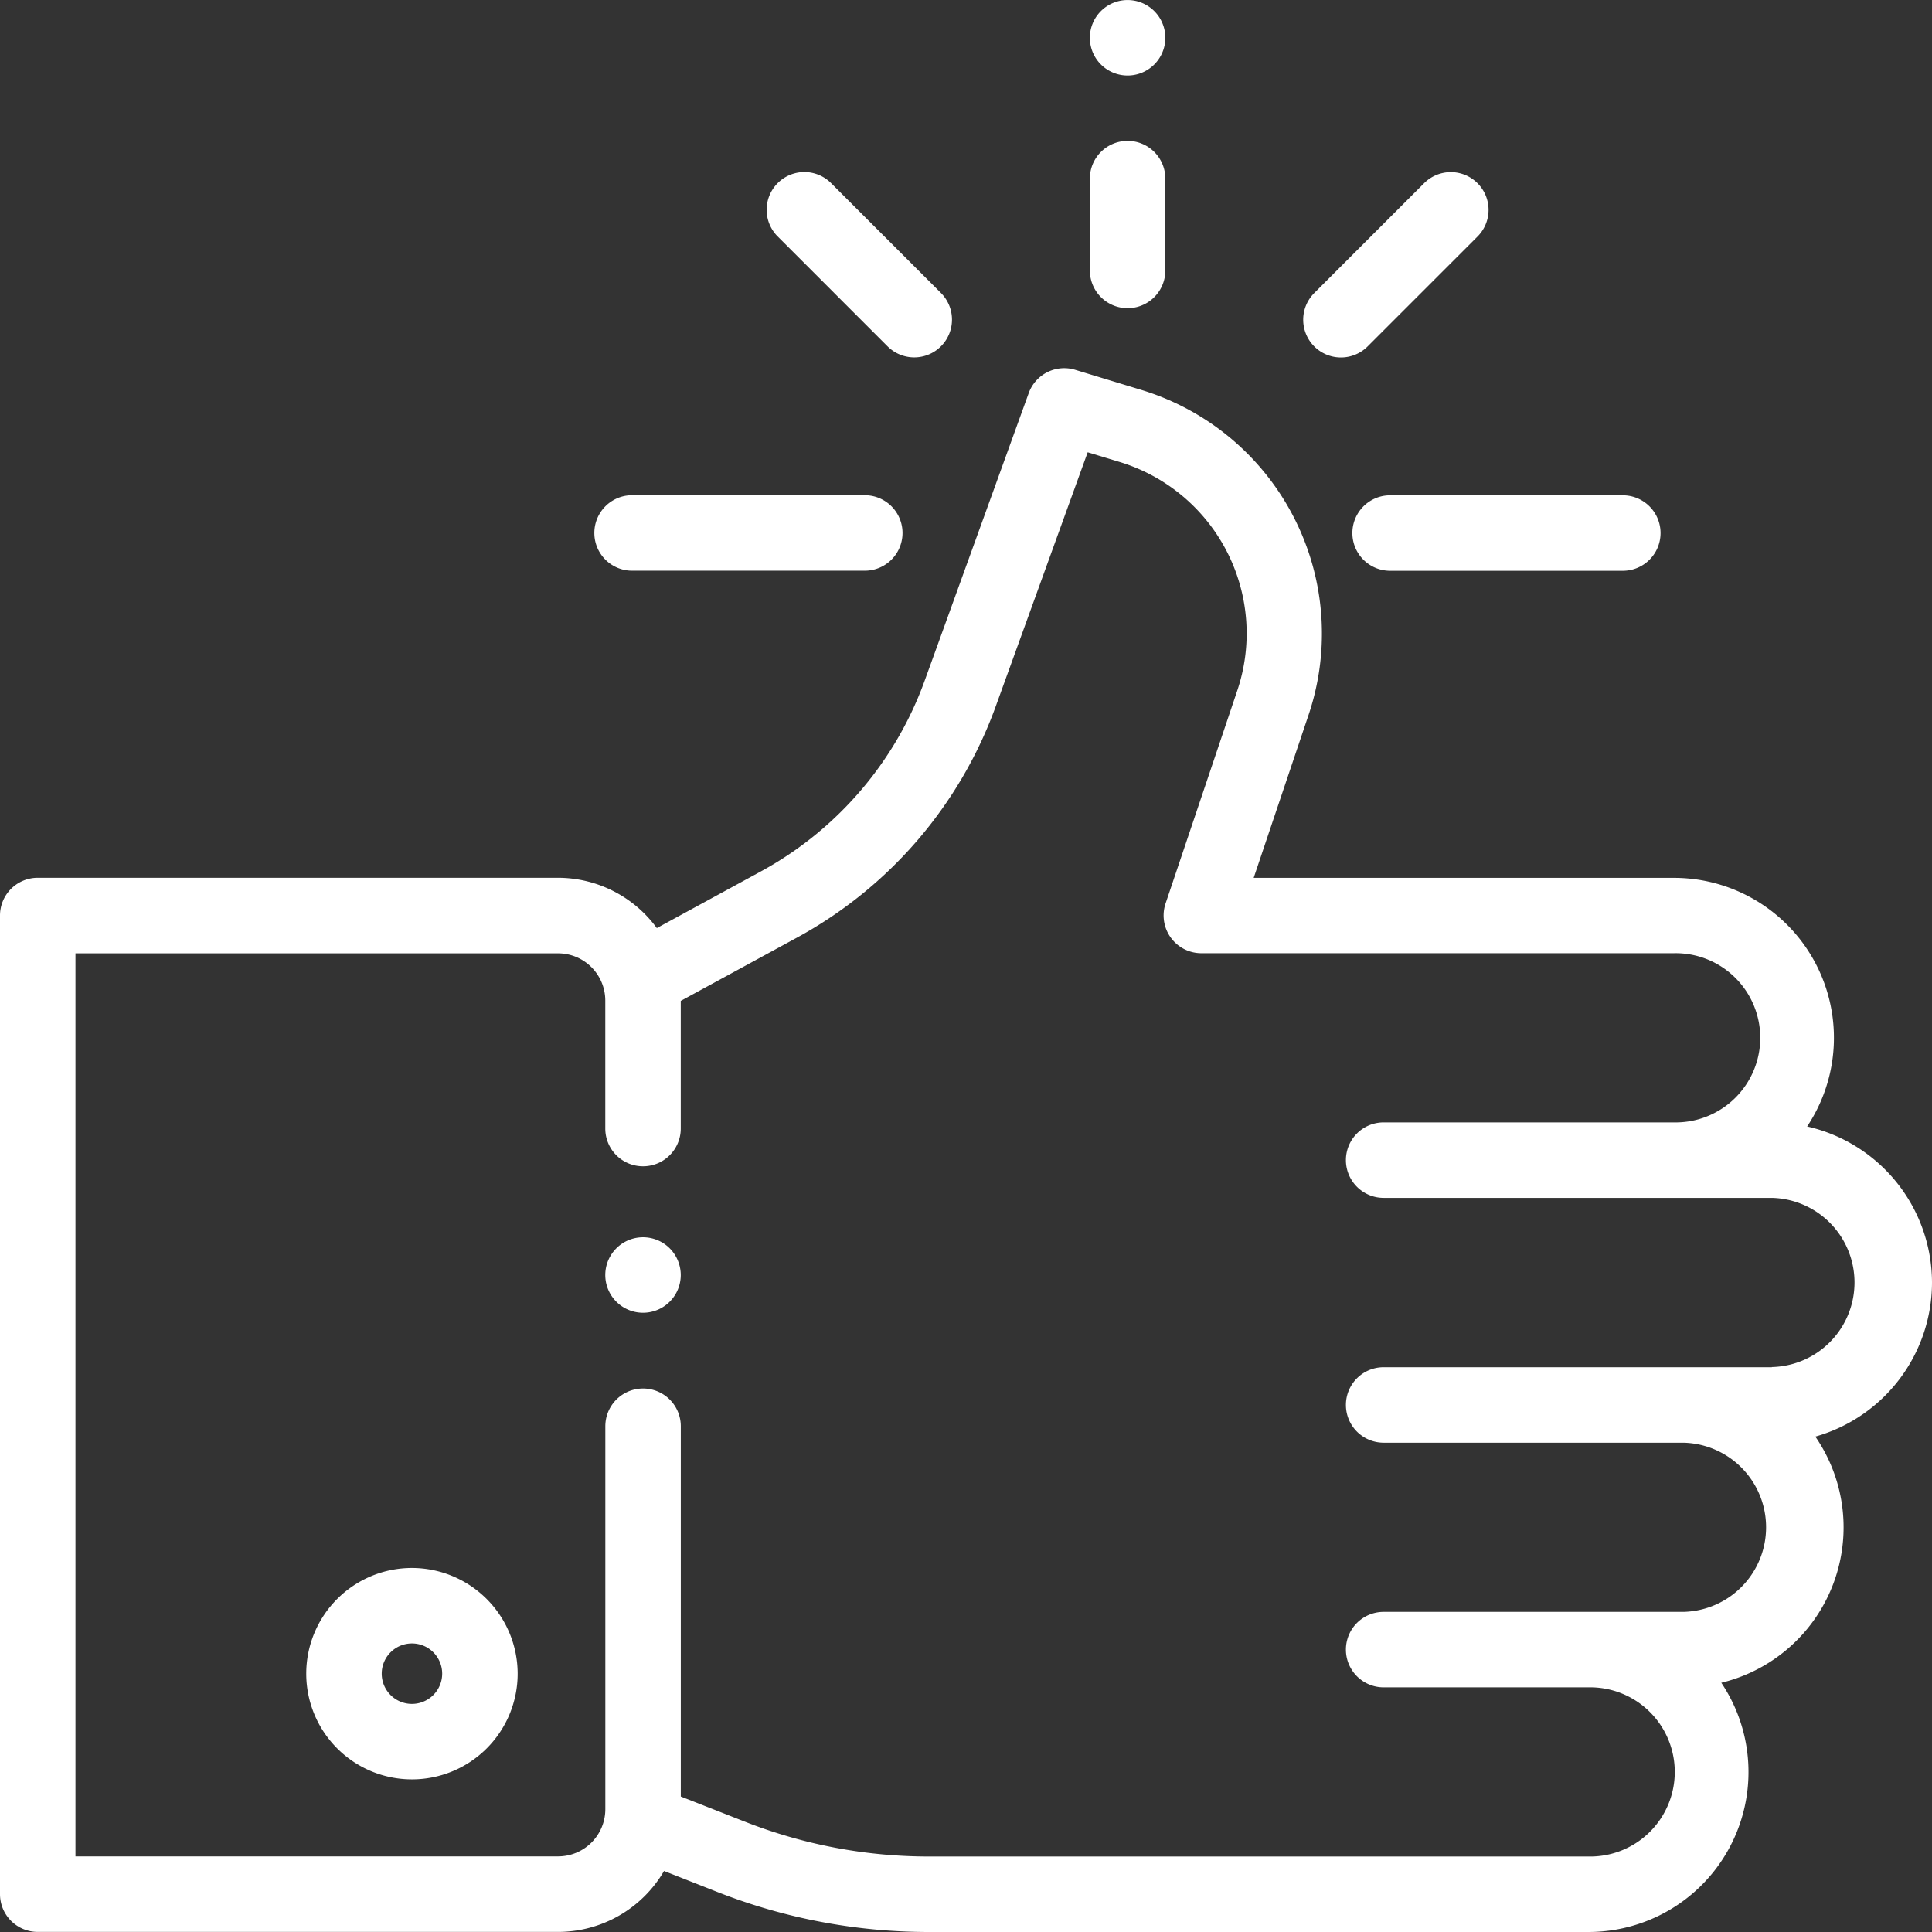
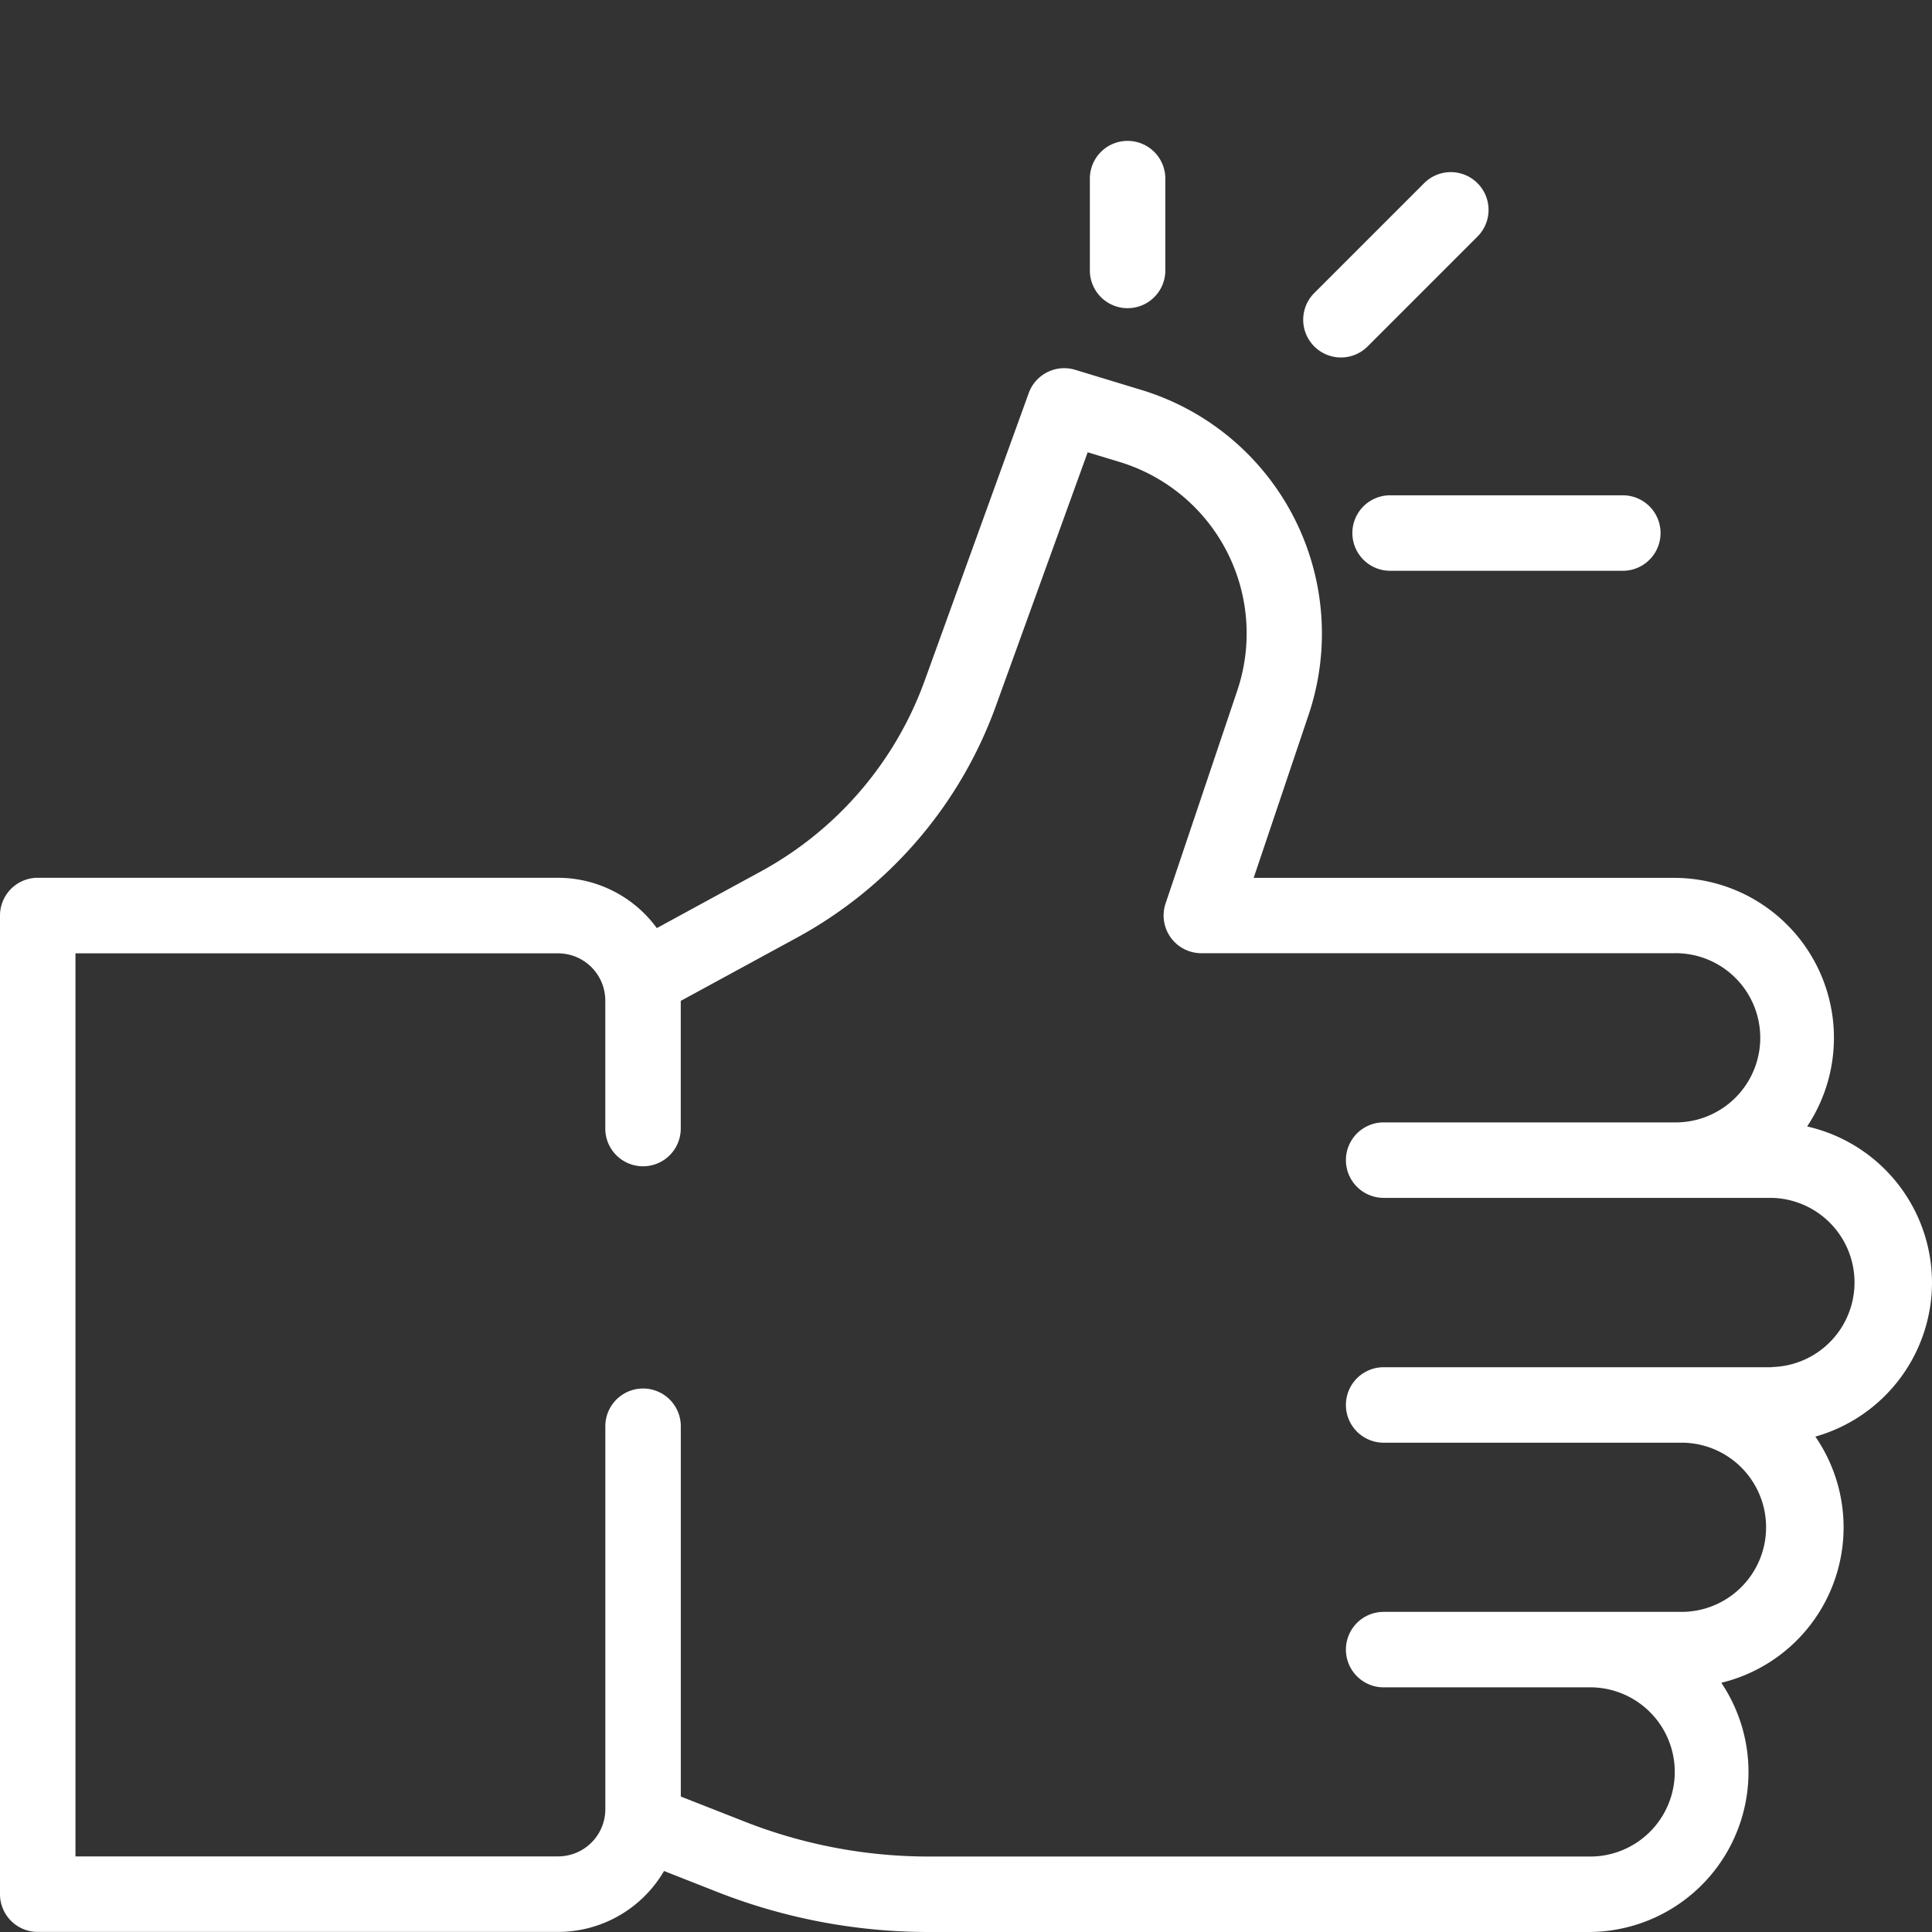
<svg xmlns="http://www.w3.org/2000/svg" width="46.078" height="46.078" viewBox="0 0 46.078 46.078">
  <rect x="0" y="0" width="46.078" height="46.078" fill="#333333" stroke="none" />
  <defs>
    <style>.a{fill:#fff;}</style>
  </defs>
  <g transform="translate(14.436 29.509)">
-     <path class="a" d="M161.946,328.153a.9.9,0,1,0,.264.636A.906.906,0,0,0,161.946,328.153Z" transform="translate(-160.41 -327.89)" />
-   </g>
+     </g>
  <g transform="translate(0 8.78)">
    <path class="a" d="M46.078,119.374A3.824,3.824,0,0,0,43.1,115.65a3.815,3.815,0,0,0-3.178-5.929H29.9l1.31-3.889a6.073,6.073,0,0,0-3.988-7.748l-1.579-.48a.9.9,0,0,0-1.108.555l-2.481,6.857a8.455,8.455,0,0,1-3.91,4.553l-2.479,1.35a2.923,2.923,0,0,0-2.358-1.2H.9a.9.9,0,0,0-.9.9v23.341a.9.9,0,0,0,.9.9H13.31a2.927,2.927,0,0,0,2.527-1.453l1.27.5a13.781,13.781,0,0,0,5.051.955H37.884a3.816,3.816,0,0,0,3.169-5.944,3.814,3.814,0,0,0,2.243-5.871A3.824,3.824,0,0,0,46.078,119.374Zm-3.818,2.018H33a.9.9,0,0,0,0,1.8h7.148a2.018,2.018,0,0,1,0,4.035H33a.9.9,0,0,0,0,1.8h4.88a2.018,2.018,0,1,1,0,4.035H22.159a11.988,11.988,0,0,1-4.394-.831l-1.528-.6V122.8a.9.9,0,0,0-1.8,0v9.133a1.127,1.127,0,0,1-1.126,1.126H1.8V111.521H13.31a1.127,1.127,0,0,1,1.126,1.126V115.7a.9.9,0,1,0,1.8,0v-3.045l2.772-1.509a10.253,10.253,0,0,0,4.742-5.521l2.191-6.054.762.231a4.273,4.273,0,0,1,2.806,5.452l-1.71,5.077a.9.9,0,0,0,.853,1.187H39.919a2.018,2.018,0,1,1,0,4.035H33a.9.9,0,0,0,0,1.8h9.257a2.018,2.018,0,0,1,0,4.035Z" transform="translate(0 -97.564)" />
  </g>
  <g transform="translate(7.304 37.396)">
-     <path class="a" d="M83.683,415.53a2.521,2.521,0,1,0,2.521,2.521A2.524,2.524,0,0,0,83.683,415.53Zm0,3.242a.721.721,0,1,1,.721-.721A.722.722,0,0,1,83.683,418.772Z" transform="translate(-81.162 -415.53)" />
-   </g>
+     </g>
  <g transform="translate(25.993)">
-     <path class="a" d="M290.355.264A.9.9,0,0,0,288.819.9a.9.9,0,1,0,1.536-.636Z" transform="translate(-288.819)" />
-   </g>
+     </g>
  <g transform="translate(25.993 3.36)">
    <path class="a" d="M289.72,37.333a.9.9,0,0,0-.9.9v2.19a.9.9,0,0,0,1.8,0v-2.19A.9.9,0,0,0,289.72,37.333Z" transform="translate(-288.82 -37.333)" />
  </g>
  <g transform="translate(32.254 11.813)">
    <path class="a" d="M364.843,131.266h-5.55a.9.9,0,0,0,0,1.8h5.55a.9.9,0,0,0,0-1.8Z" transform="translate(-358.393 -131.266)" />
  </g>
  <g transform="translate(14.179 11.811)">
-     <path class="a" d="M164,131.239h-5.55a.9.9,0,1,0,0,1.8H164a.9.9,0,1,0,0-1.8Z" transform="translate(-157.554 -131.239)" />
-   </g>
+     </g>
  <g transform="translate(18.284 4.103)">
-     <path class="a" d="M207.319,48.474l-2.62-2.62a.9.9,0,0,0-1.273,1.273l2.62,2.62a.9.9,0,0,0,1.273-1.273Z" transform="translate(-203.162 -45.59)" />
-   </g>
+     </g>
  <g transform="translate(31.081 4.105)">
    <path class="a" d="M349.51,45.873a.9.9,0,0,0-1.273,0l-2.62,2.62a.9.9,0,0,0,1.273,1.273l2.62-2.62A.9.9,0,0,0,349.51,45.873Z" transform="translate(-345.353 -45.609)" />
  </g>
</svg>